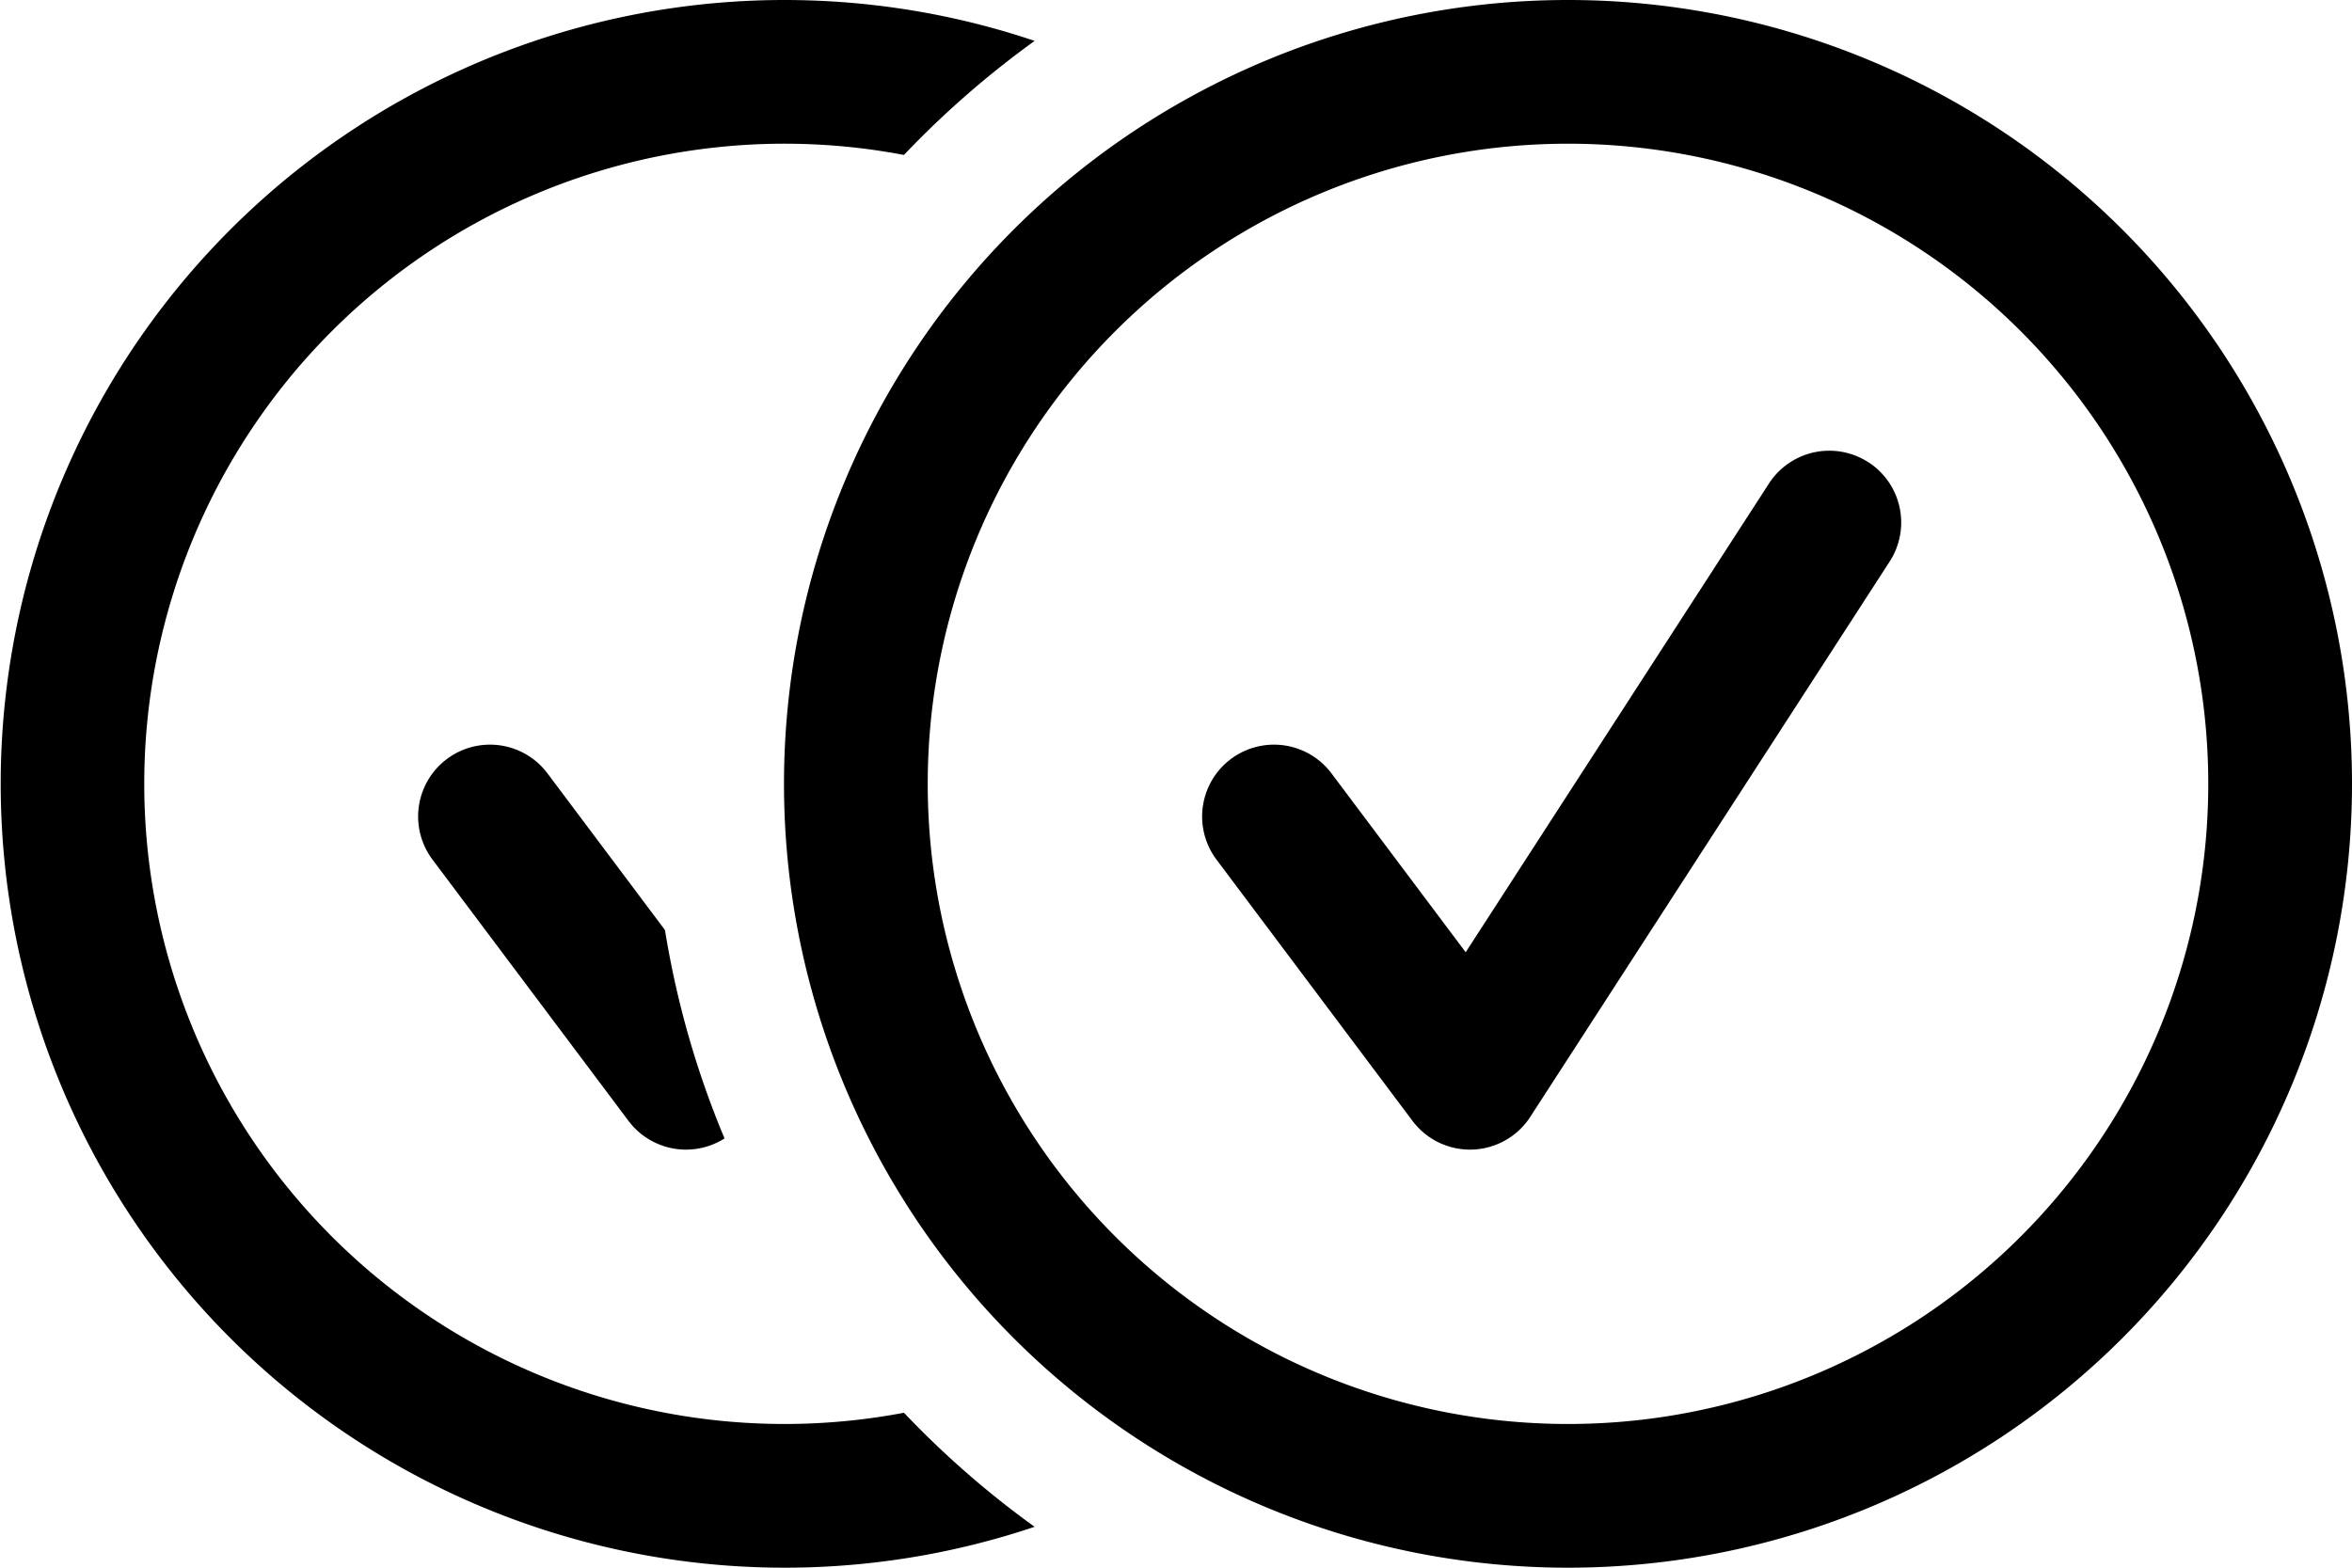
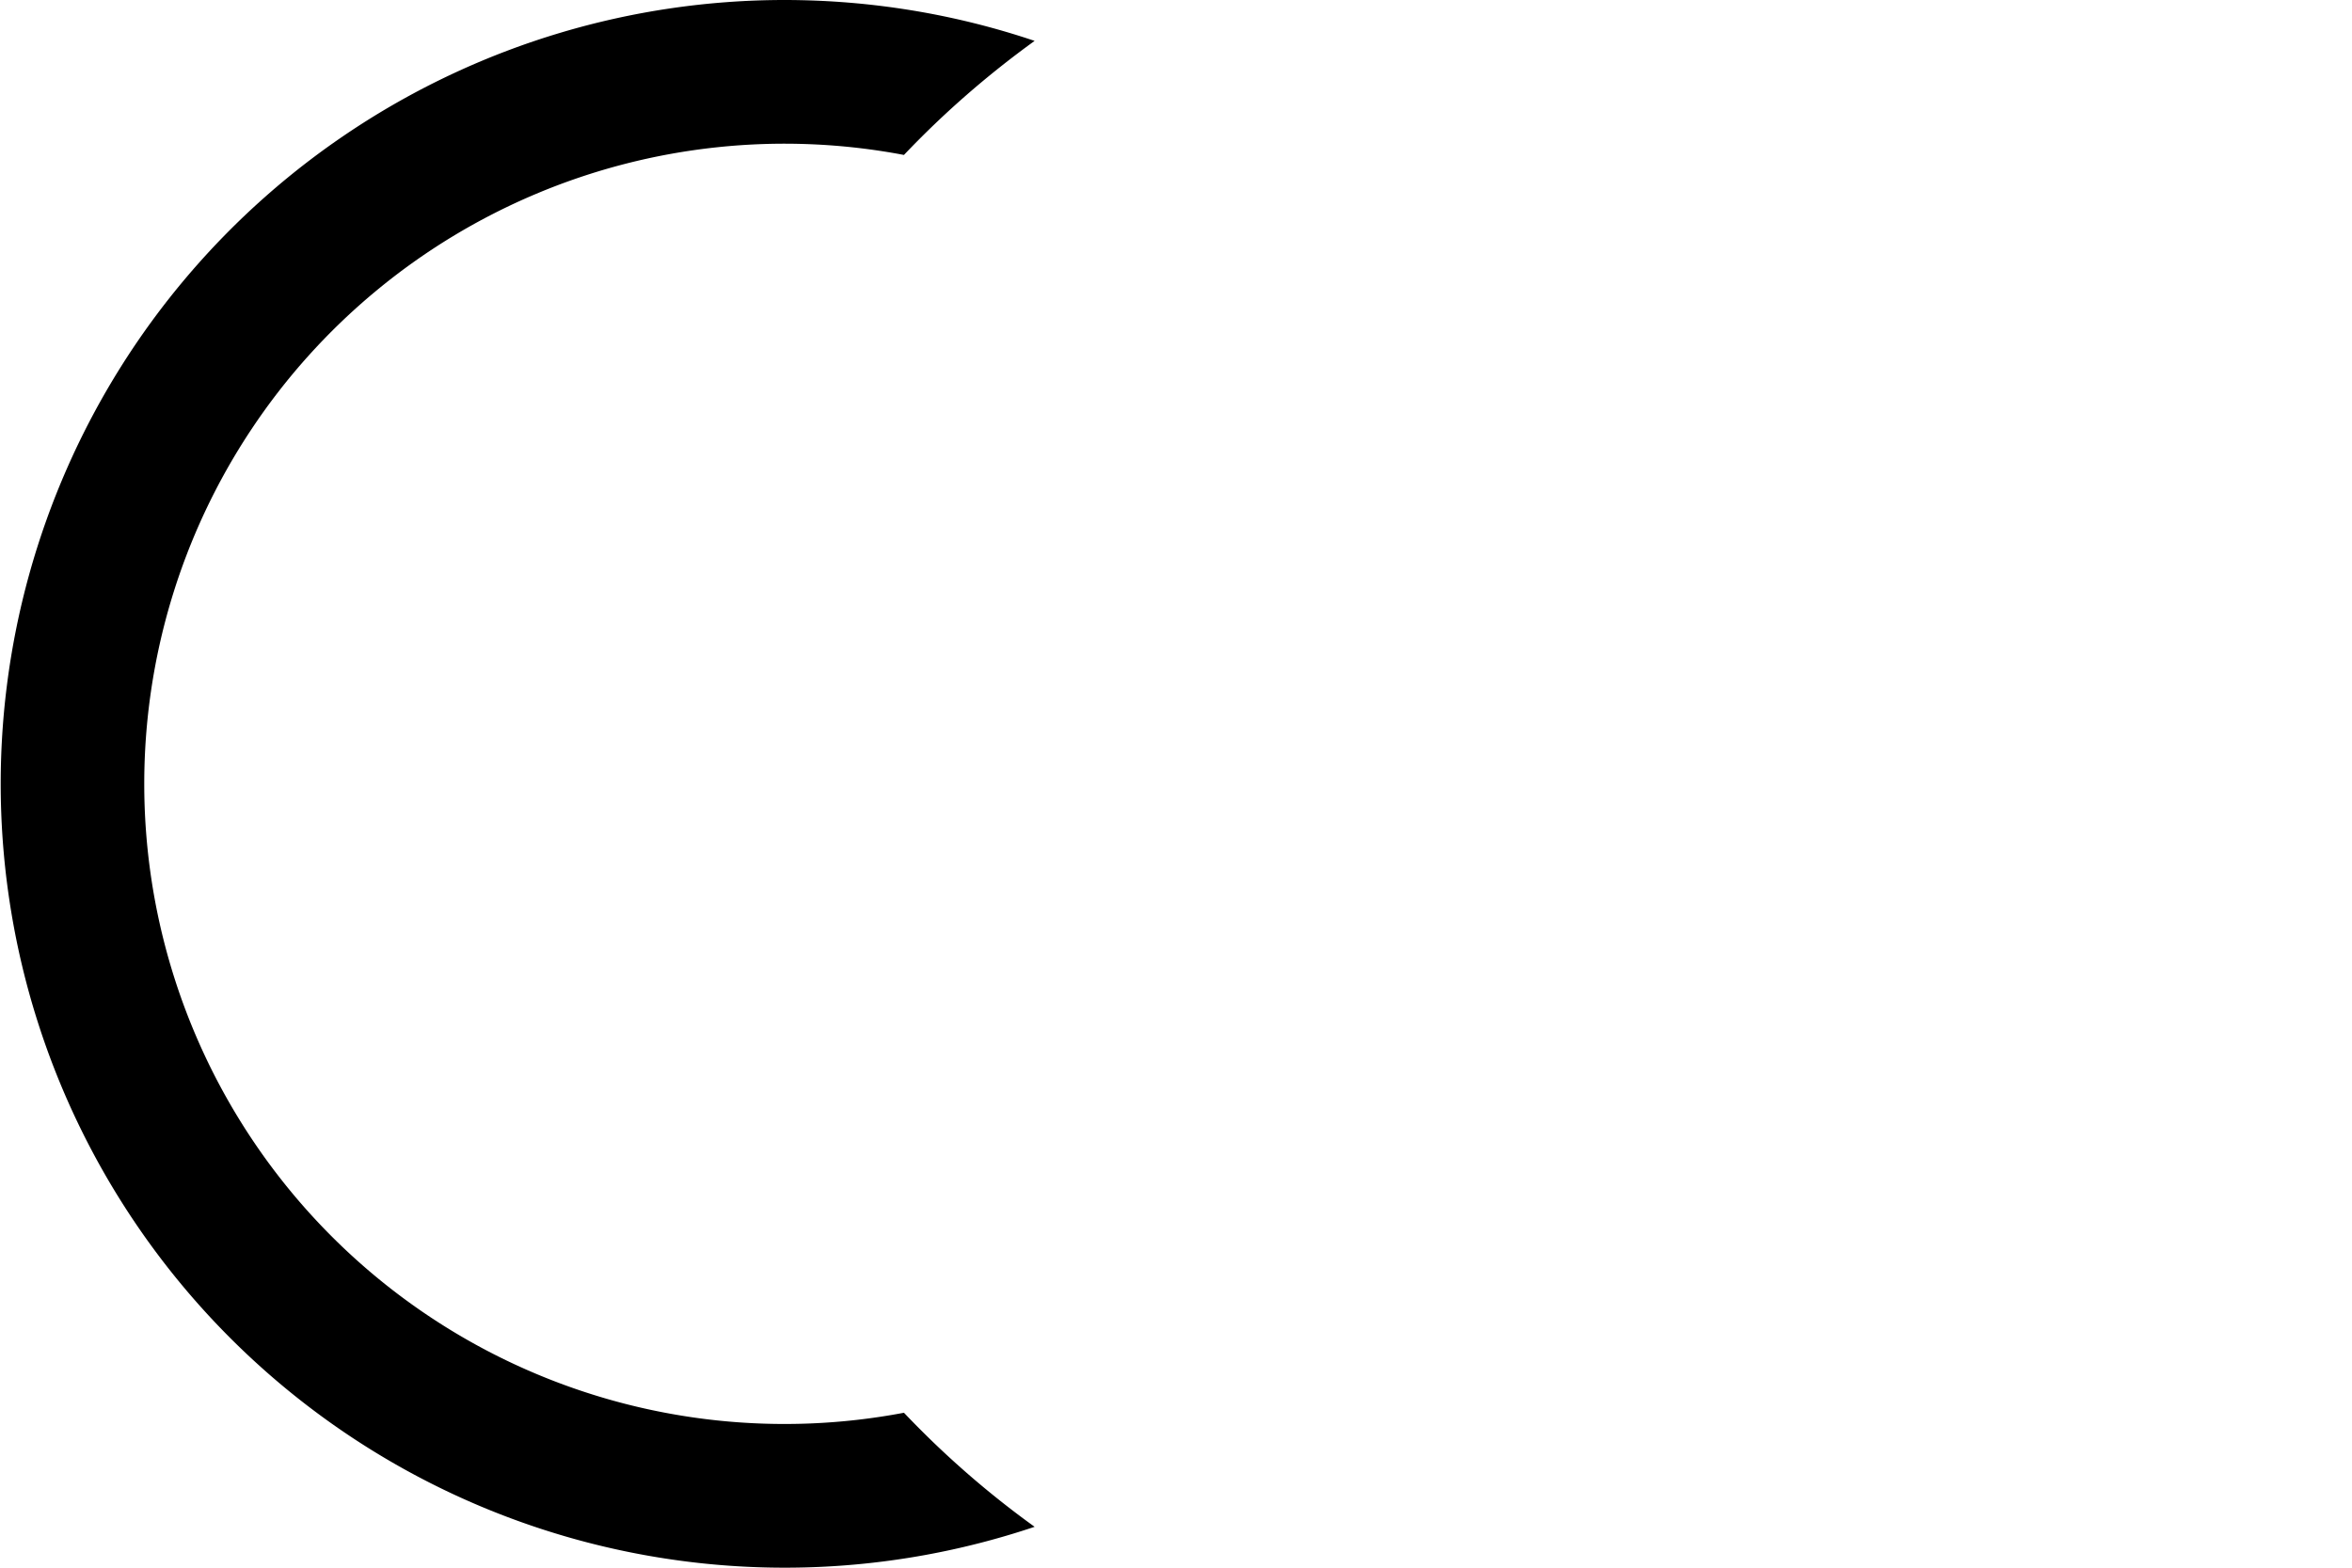
<svg xmlns="http://www.w3.org/2000/svg" width="18" height="12" fill="none">
  <g clip-path="url(#messagestatus-delivered__a)" fill="#000">
    <path d="M6 0c.67 0 1.316.11 1.918.313-.36.26-.695.552-1 .873a4.9 4.9 0 1 0 0 9.628c.305.321.64.614 1 .873A6 6 0 1 1 6 0Z" />
-     <path d="m4.19 5.92.899 1.199c.09.556.244 1.09.456 1.595a.55.55 0 0 1-.735-.134l-1.5-2a.55.55 0 0 1 .88-.66Zm10.109-2.382a.55.55 0 0 1 .163.76l-2.75 4.25a.55.55 0 0 1-.902.032l-1.5-2a.55.55 0 0 1 .88-.66l1.027 1.369 2.321-3.588a.55.55 0 0 1 .76-.163Z" />
-     <path fill-rule="evenodd" clip-rule="evenodd" d="M6 6a6 6 0 1 1 12 0A6 6 0 0 1 6 6Zm6-4.9a4.9 4.9 0 1 0 0 9.8 4.9 4.9 0 0 0 0-9.8Z" />
  </g>
  <defs>
    <clipPath id="messagestatus-delivered__a">
      <path fill="#fff" d="M0 0h18v12H0z" />
    </clipPath>
  </defs>
</svg>